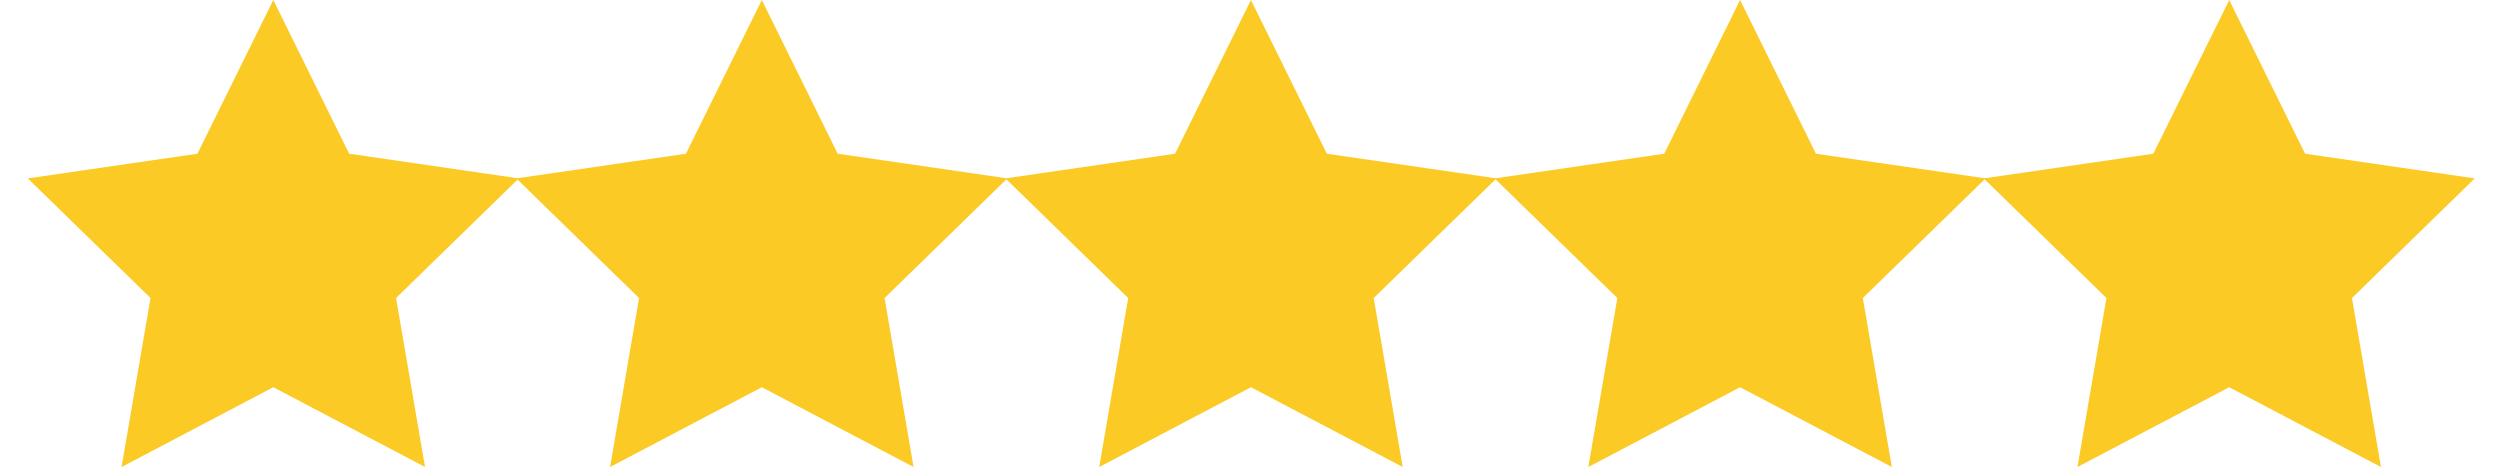
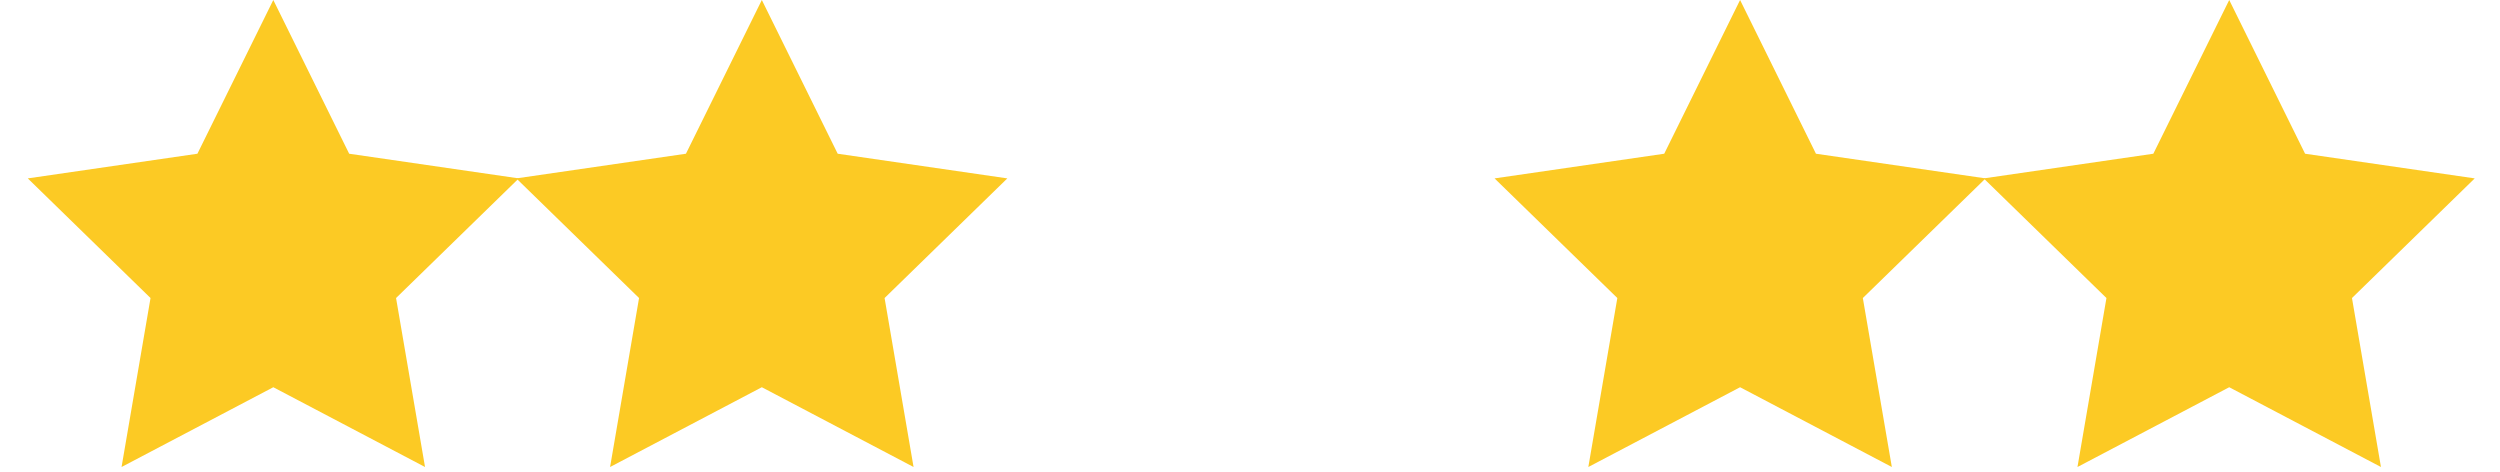
<svg xmlns="http://www.w3.org/2000/svg" width="90px" height="17px" viewBox="0 0 90 17" version="1.1">
  <title>stars-5-0</title>
  <desc>Created with Sketch.</desc>
  <defs />
  <g id="stars-5-0" stroke="none" stroke-width="1" fill="none" fill-rule="evenodd">
    <polygon id="Star" fill="#FCCA24" points="9.839 13.94 4.376 16.812 5.419 10.729 1 6.422 7.107 5.534 9.839 0 12.57 5.534 18.677 6.422 14.258 10.729 15.301 16.812" />
    <polygon id="Star" fill="#FCCA24" points="27.426 13.94 21.963 16.812 23.006 10.729 18.587 6.422 24.694 5.534 27.426 0 30.157 5.534 36.264 6.422 31.845 10.729 32.888 16.812" />
-     <polygon id="Star-Copy" fill="#FCCA24" points="45.034 13.94 39.572 16.812 40.615 10.729 36.196 6.422 42.303 5.534 45.034 0 47.766 5.534 53.873 6.422 49.454 10.729 50.497 16.812" />
    <polygon id="Star-Copy-2" fill="#FCCA24" points="62.643 13.94 57.18 16.812 58.224 10.729 53.804 6.422 59.912 5.534 62.643 0 65.374 5.534 71.482 6.422 67.062 10.729 68.106 16.812" />
    <polygon id="Star-Copy-3" fill="#FCCA24" points="80.252 13.94 74.789 16.812 75.832 10.729 71.413 6.422 77.52 5.534 80.252 0 82.983 5.534 89.09 6.422 84.671 10.729 85.714 16.812" />
  </g>
</svg>